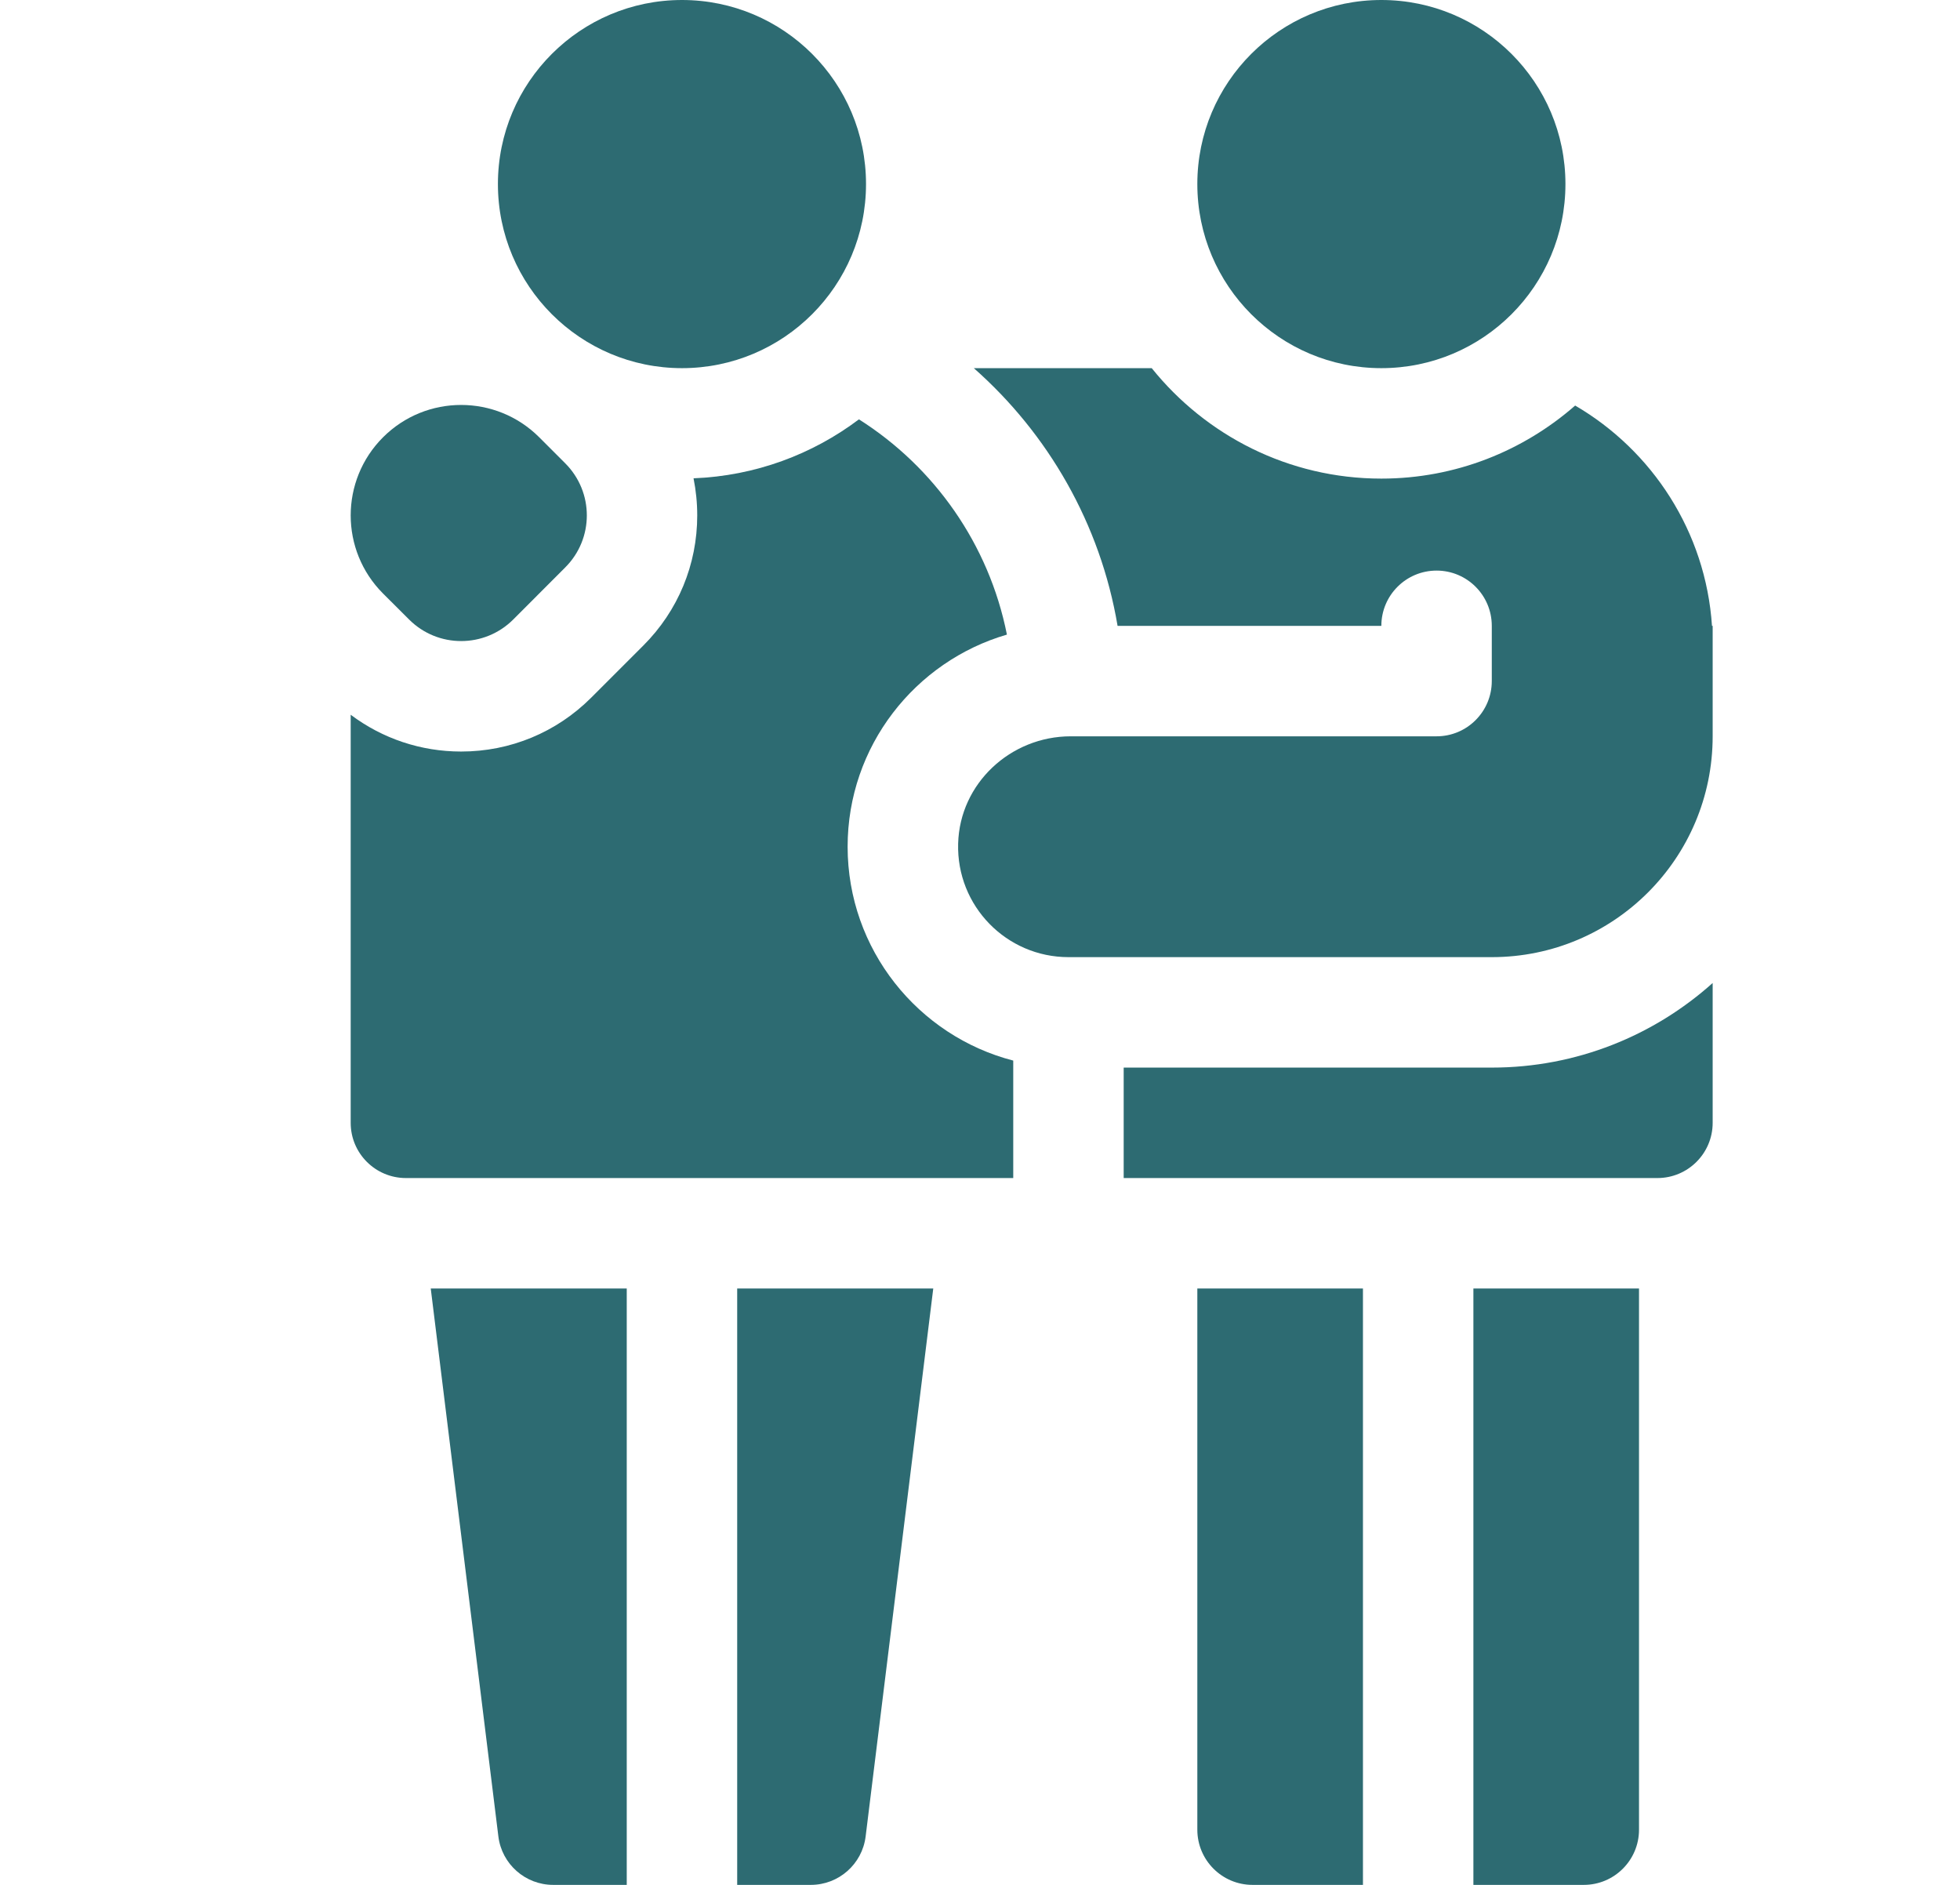
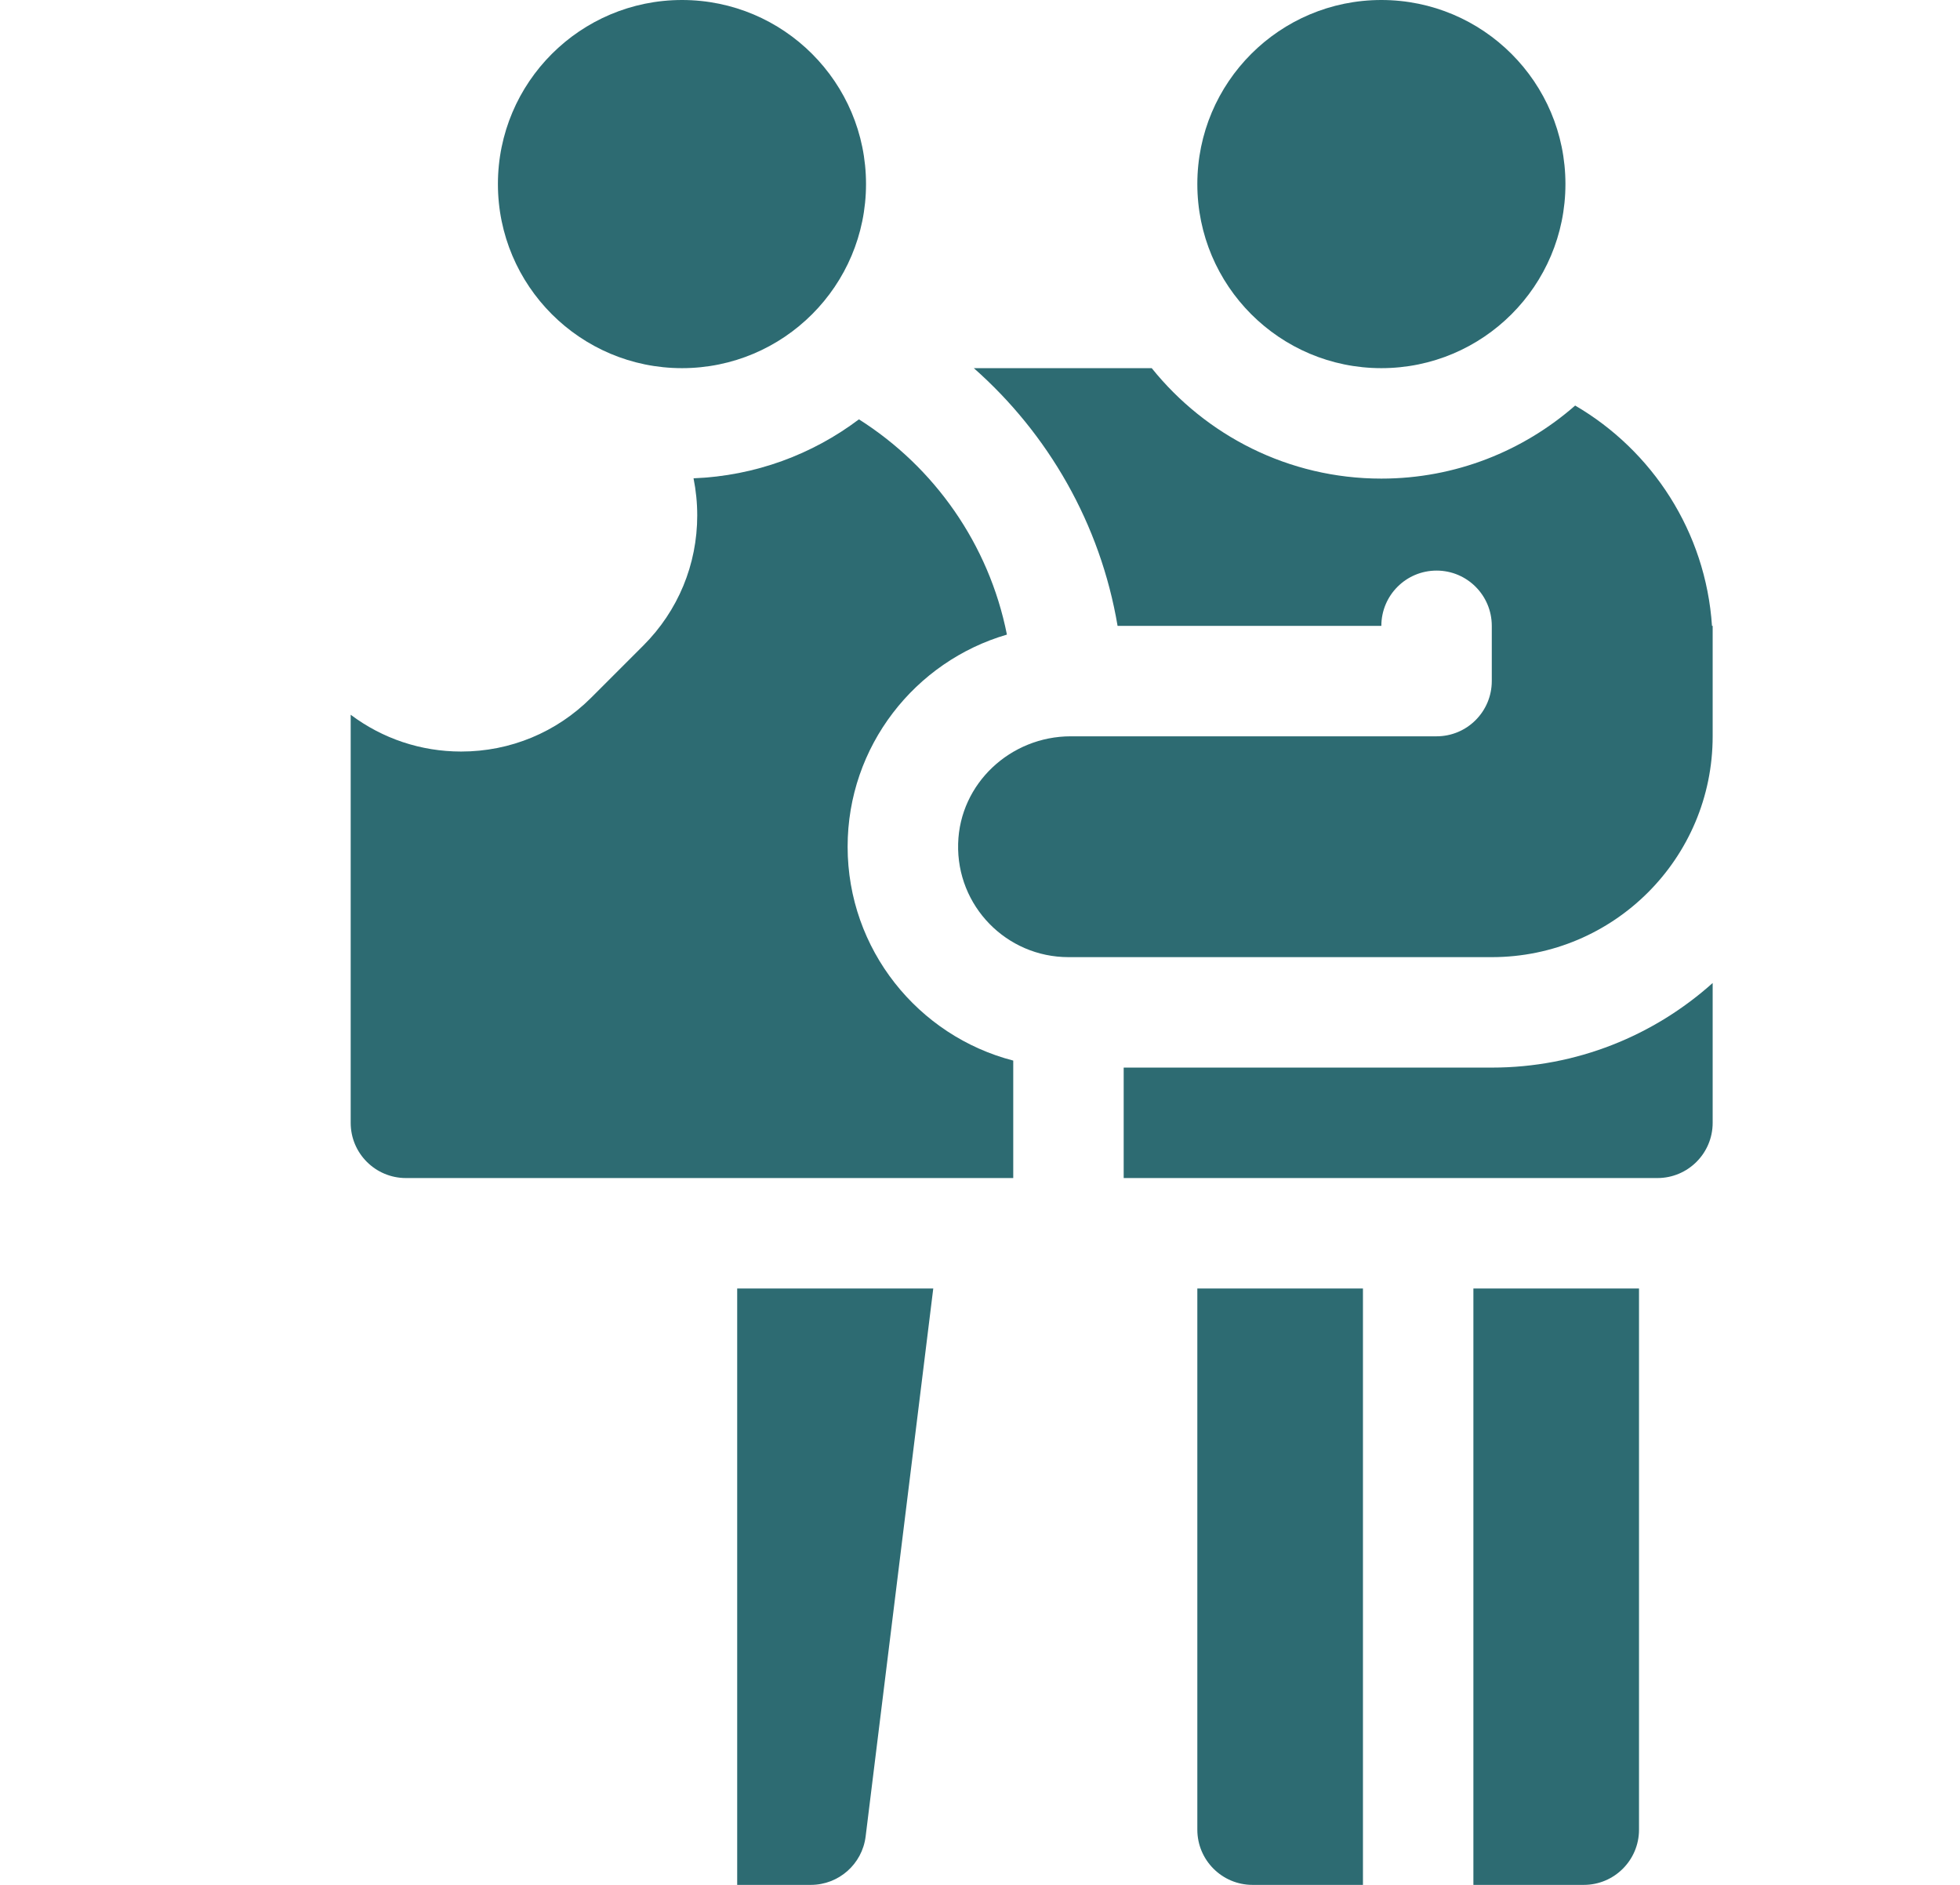
<svg xmlns="http://www.w3.org/2000/svg" width="26" height="25" viewBox="0 0 26 25" fill="none">
  <path d="M18.324 4.883C19.673 4.883 20.766 3.79 20.766 2.441C20.766 1.093 19.673 0 18.324 0C16.976 0 15.883 1.093 15.883 2.441C15.883 3.79 16.976 4.883 18.324 4.883Z" fill="#2D6B72" />
  <path d="M15.883 24.268C15.883 24.672 16.211 25 16.615 25H18.08V17.09H15.883V24.268Z" fill="#2D6B72" />
  <path d="M19.545 25H21.01C21.414 25 21.742 24.672 21.742 24.268V17.09H19.545V25Z" fill="#2D6B72" />
  <path d="M9.047 4.883C10.395 4.883 11.488 3.79 11.488 2.441C11.488 1.093 10.395 0 9.047 0C7.699 0 6.605 1.093 6.605 2.441C6.605 3.79 7.699 4.883 9.047 4.883Z" fill="#2D6B72" />
-   <path d="M6.611 24.357C6.656 24.724 6.968 25 7.338 25H8.314V17.09H5.714L6.611 24.357Z" fill="#2D6B72" />
  <path d="M9.779 25H10.756C11.126 25 11.438 24.724 11.483 24.357L12.38 17.09H9.779V25Z" fill="#2D6B72" />
  <path d="M14.906 14.16V15.625H21.986C22.391 15.625 22.719 15.297 22.719 14.893V13.038C21.941 13.735 20.914 14.16 19.789 14.16H14.906Z" fill="#2D6B72" />
  <path d="M22.71 8.301C22.627 7.054 21.918 5.976 20.895 5.379C20.207 5.981 19.308 6.348 18.324 6.348C17.093 6.348 15.995 5.775 15.278 4.883H12.918C13.904 5.753 14.597 6.949 14.825 8.301H18.324C18.324 7.896 18.652 7.568 19.057 7.568C19.461 7.568 19.789 7.896 19.789 8.301V9.033C19.789 9.438 19.461 9.766 19.057 9.766H14.204C13.406 9.766 12.731 10.391 12.71 11.189C12.687 12.017 13.351 12.695 14.174 12.695H19.789C21.407 12.695 22.719 11.384 22.719 9.766V8.301H22.71Z" fill="#2D6B72" />
  <path d="M11.244 11.23C11.244 9.898 12.138 8.772 13.357 8.417C13.119 7.218 12.393 6.194 11.394 5.562C10.778 6.026 10.021 6.312 9.2 6.344C9.232 6.504 9.249 6.669 9.249 6.836C9.249 7.488 8.995 8.101 8.534 8.562L7.843 9.253C7.382 9.714 6.769 9.968 6.117 9.968C5.582 9.968 5.073 9.796 4.652 9.48V14.893C4.652 15.297 4.98 15.625 5.385 15.625H13.441V14.067C12.179 13.741 11.244 12.593 11.244 11.23Z" fill="#2D6B72" />
-   <path d="M5.427 8.217C5.808 8.598 6.426 8.598 6.808 8.217L7.498 7.526C7.88 7.145 7.88 6.527 7.498 6.145L7.153 5.8C6.581 5.228 5.653 5.228 5.081 5.8C4.509 6.372 4.509 7.3 5.081 7.872L5.427 8.217Z" fill="#2D6B72" />
</svg>